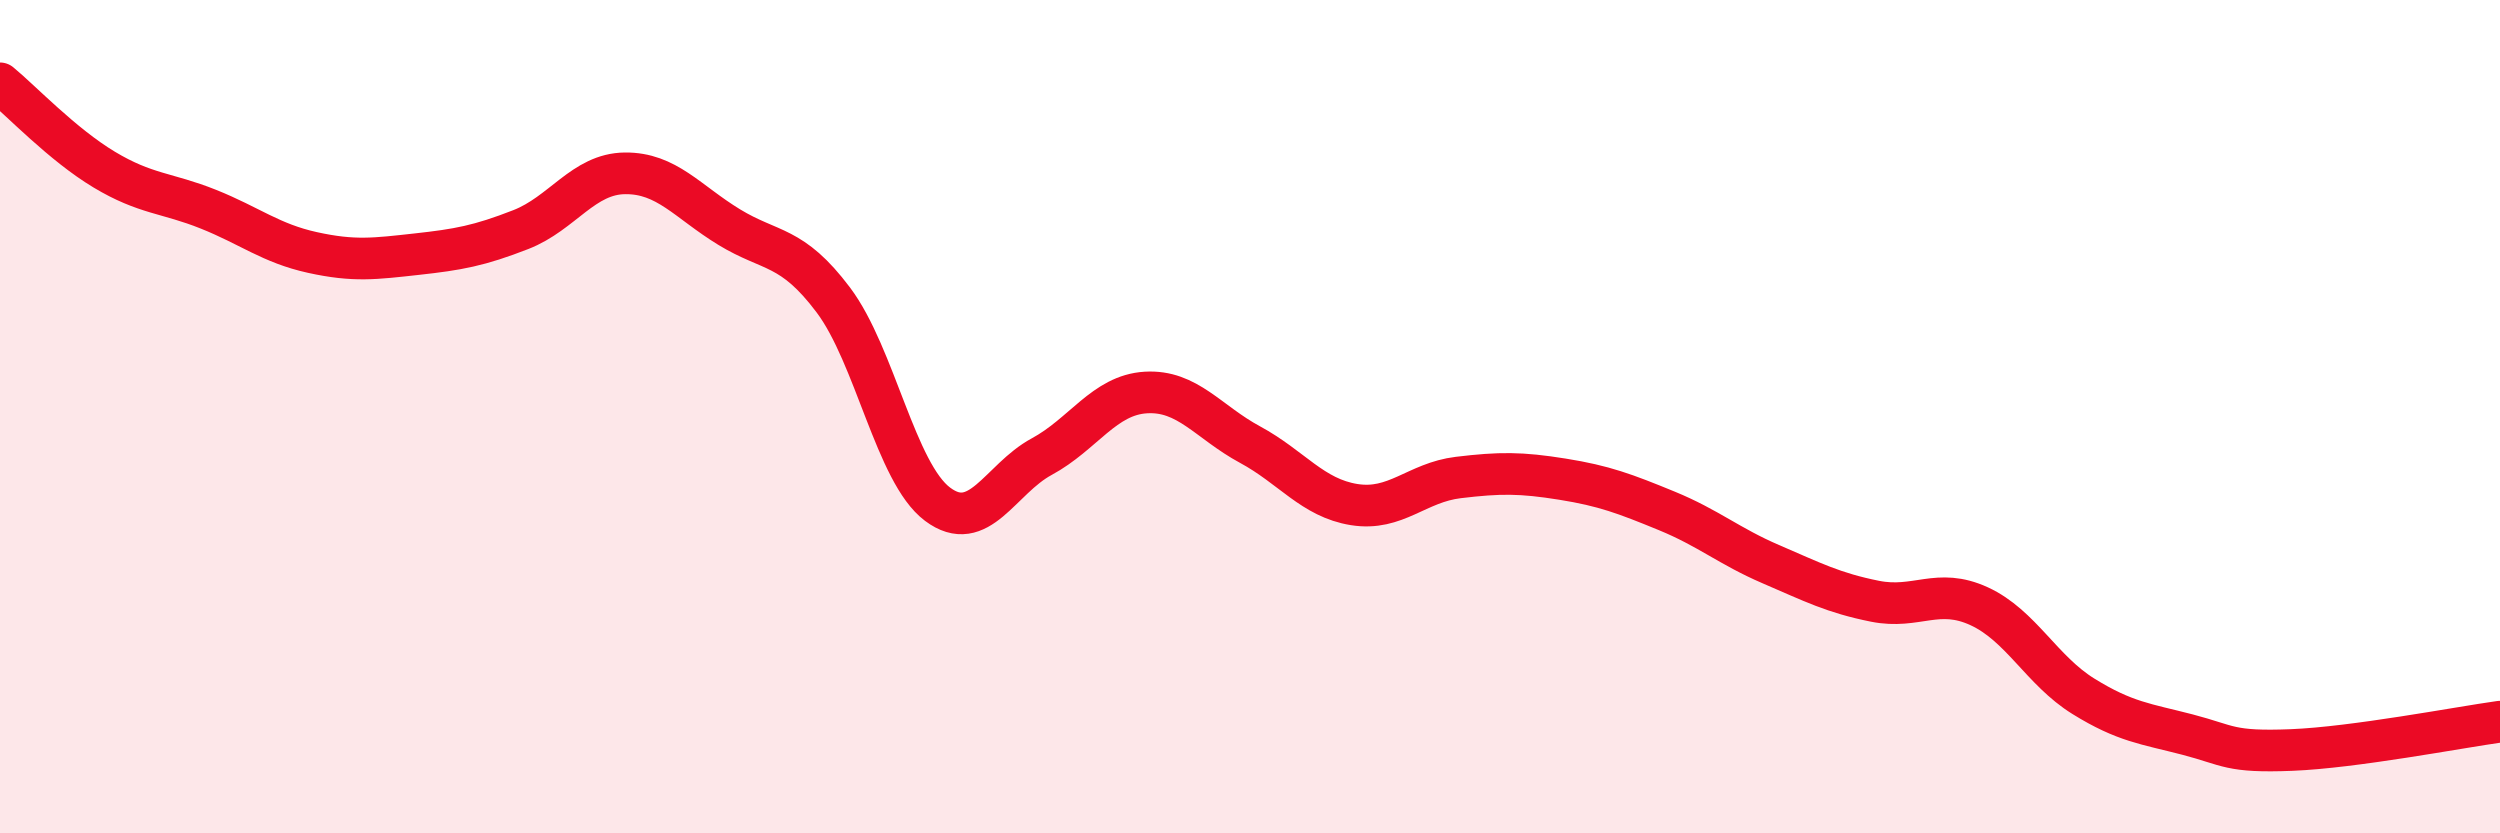
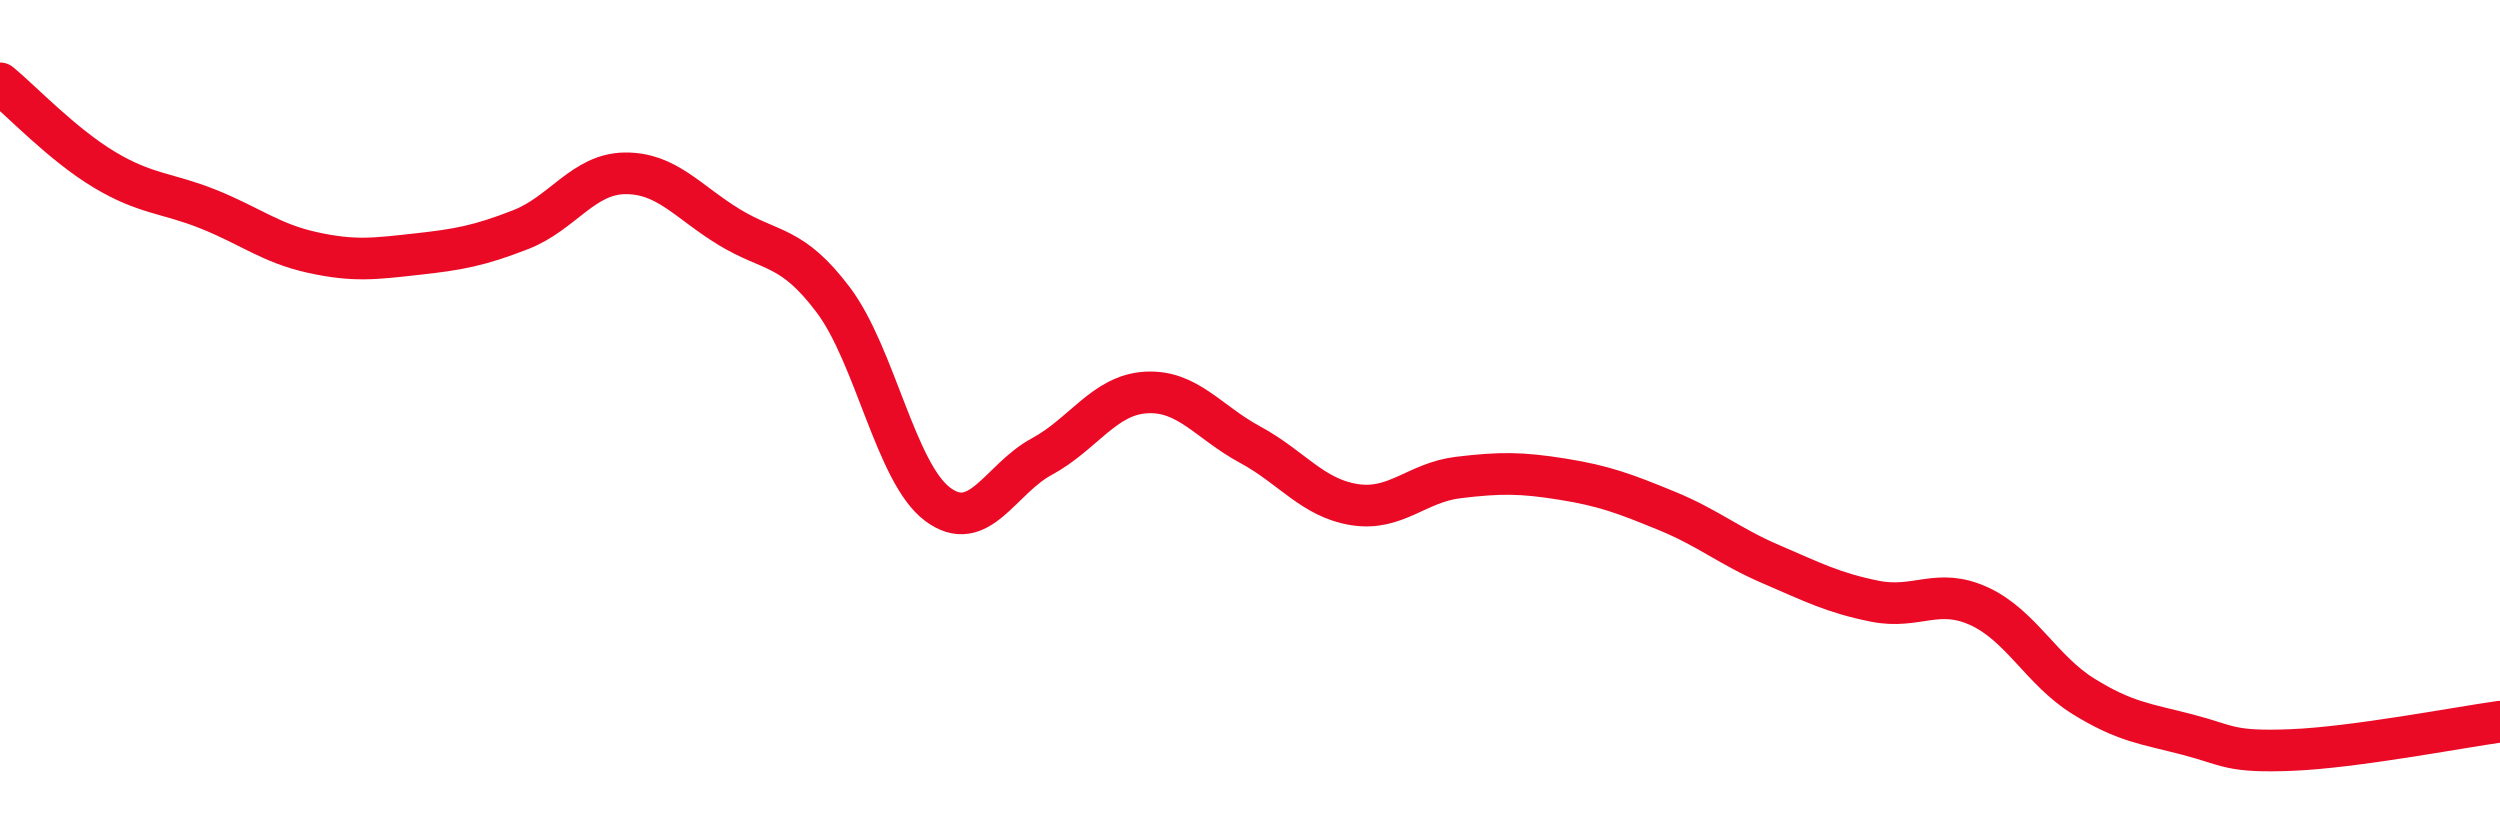
<svg xmlns="http://www.w3.org/2000/svg" width="60" height="20" viewBox="0 0 60 20">
-   <path d="M 0,2 C 0.5,2.41 1.5,3.47 2.5,4.07 C 3.5,4.67 4,4.62 5,5.02 C 6,5.42 6.5,5.84 7.5,6.06 C 8.5,6.28 9,6.21 10,6.1 C 11,5.99 11.5,5.9 12.5,5.51 C 13.5,5.12 14,4.17 15,4.16 C 16,4.15 16.5,4.84 17.5,5.45 C 18.5,6.06 19,5.87 20,7.2 C 21,8.53 21.5,11.35 22.5,12.1 C 23.5,12.85 24,11.5 25,10.96 C 26,10.42 26.5,9.48 27.5,9.42 C 28.5,9.36 29,10.13 30,10.67 C 31,11.21 31.5,11.95 32.5,12.11 C 33.5,12.27 34,11.58 35,11.46 C 36,11.34 36.5,11.34 37.5,11.5 C 38.5,11.66 39,11.85 40,12.26 C 41,12.67 41.5,13.11 42.5,13.54 C 43.5,13.97 44,14.23 45,14.43 C 46,14.63 46.5,14.09 47.5,14.55 C 48.5,15.01 49,16.09 50,16.71 C 51,17.33 51.5,17.37 52.5,17.63 C 53.5,17.89 53.5,18.06 55,18 C 56.5,17.94 59,17.46 60,17.32L60 20L0 20Z" fill="#EB0A25" opacity="0.1" stroke-linecap="round" stroke-linejoin="round" />
  <path d="M 0,2 C 0.5,2.41 1.5,3.47 2.5,4.07 C 3.5,4.67 4,4.62 5,5.02 C 6,5.42 6.5,5.84 7.5,6.06 C 8.5,6.28 9,6.21 10,6.1 C 11,5.99 11.5,5.9 12.5,5.51 C 13.5,5.12 14,4.17 15,4.16 C 16,4.15 16.5,4.84 17.5,5.45 C 18.5,6.06 19,5.87 20,7.2 C 21,8.53 21.5,11.35 22.5,12.1 C 23.5,12.85 24,11.5 25,10.96 C 26,10.42 26.5,9.48 27.5,9.42 C 28.5,9.36 29,10.13 30,10.67 C 31,11.21 31.5,11.95 32.5,12.11 C 33.5,12.27 34,11.58 35,11.46 C 36,11.34 36.5,11.34 37.5,11.5 C 38.5,11.66 39,11.85 40,12.26 C 41,12.67 41.5,13.11 42.5,13.54 C 43.5,13.97 44,14.23 45,14.43 C 46,14.63 46.5,14.09 47.5,14.55 C 48.5,15.01 49,16.09 50,16.71 C 51,17.33 51.5,17.37 52.5,17.63 C 53.5,17.89 53.5,18.06 55,18 C 56.5,17.94 59,17.46 60,17.32" stroke="#EB0A25" stroke-width="1" fill="none" stroke-linecap="round" stroke-linejoin="round" />
</svg>